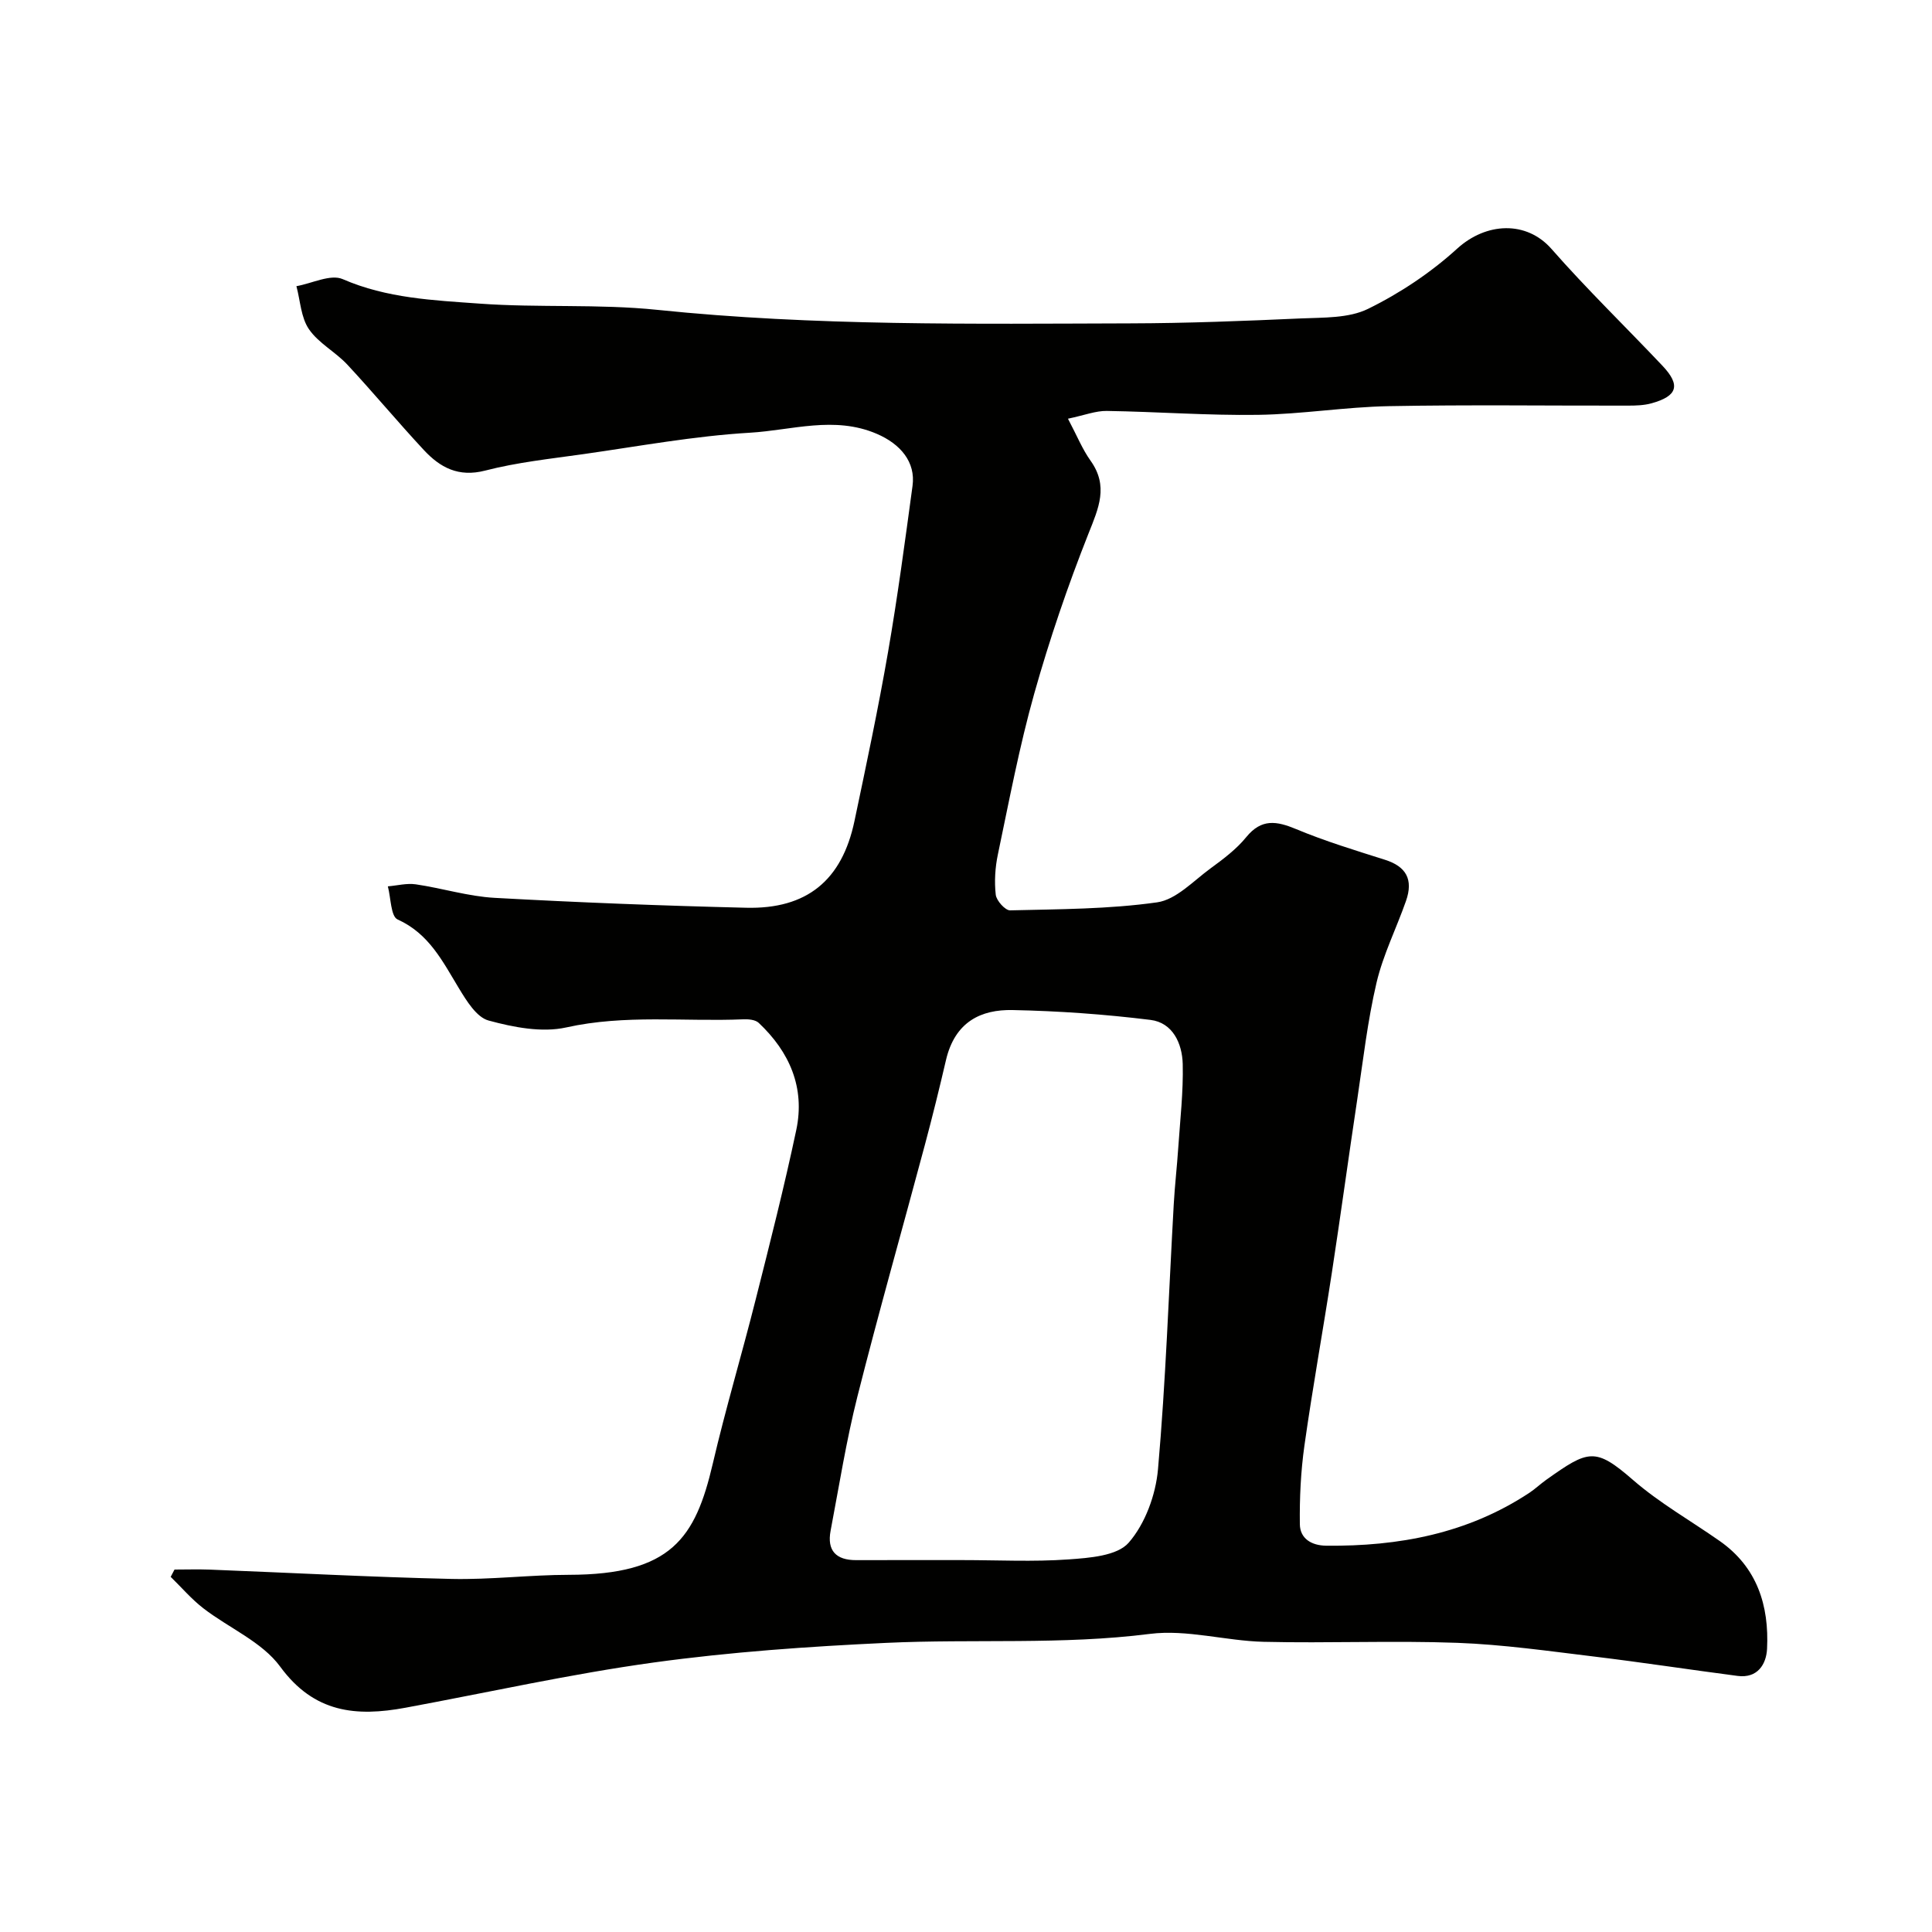
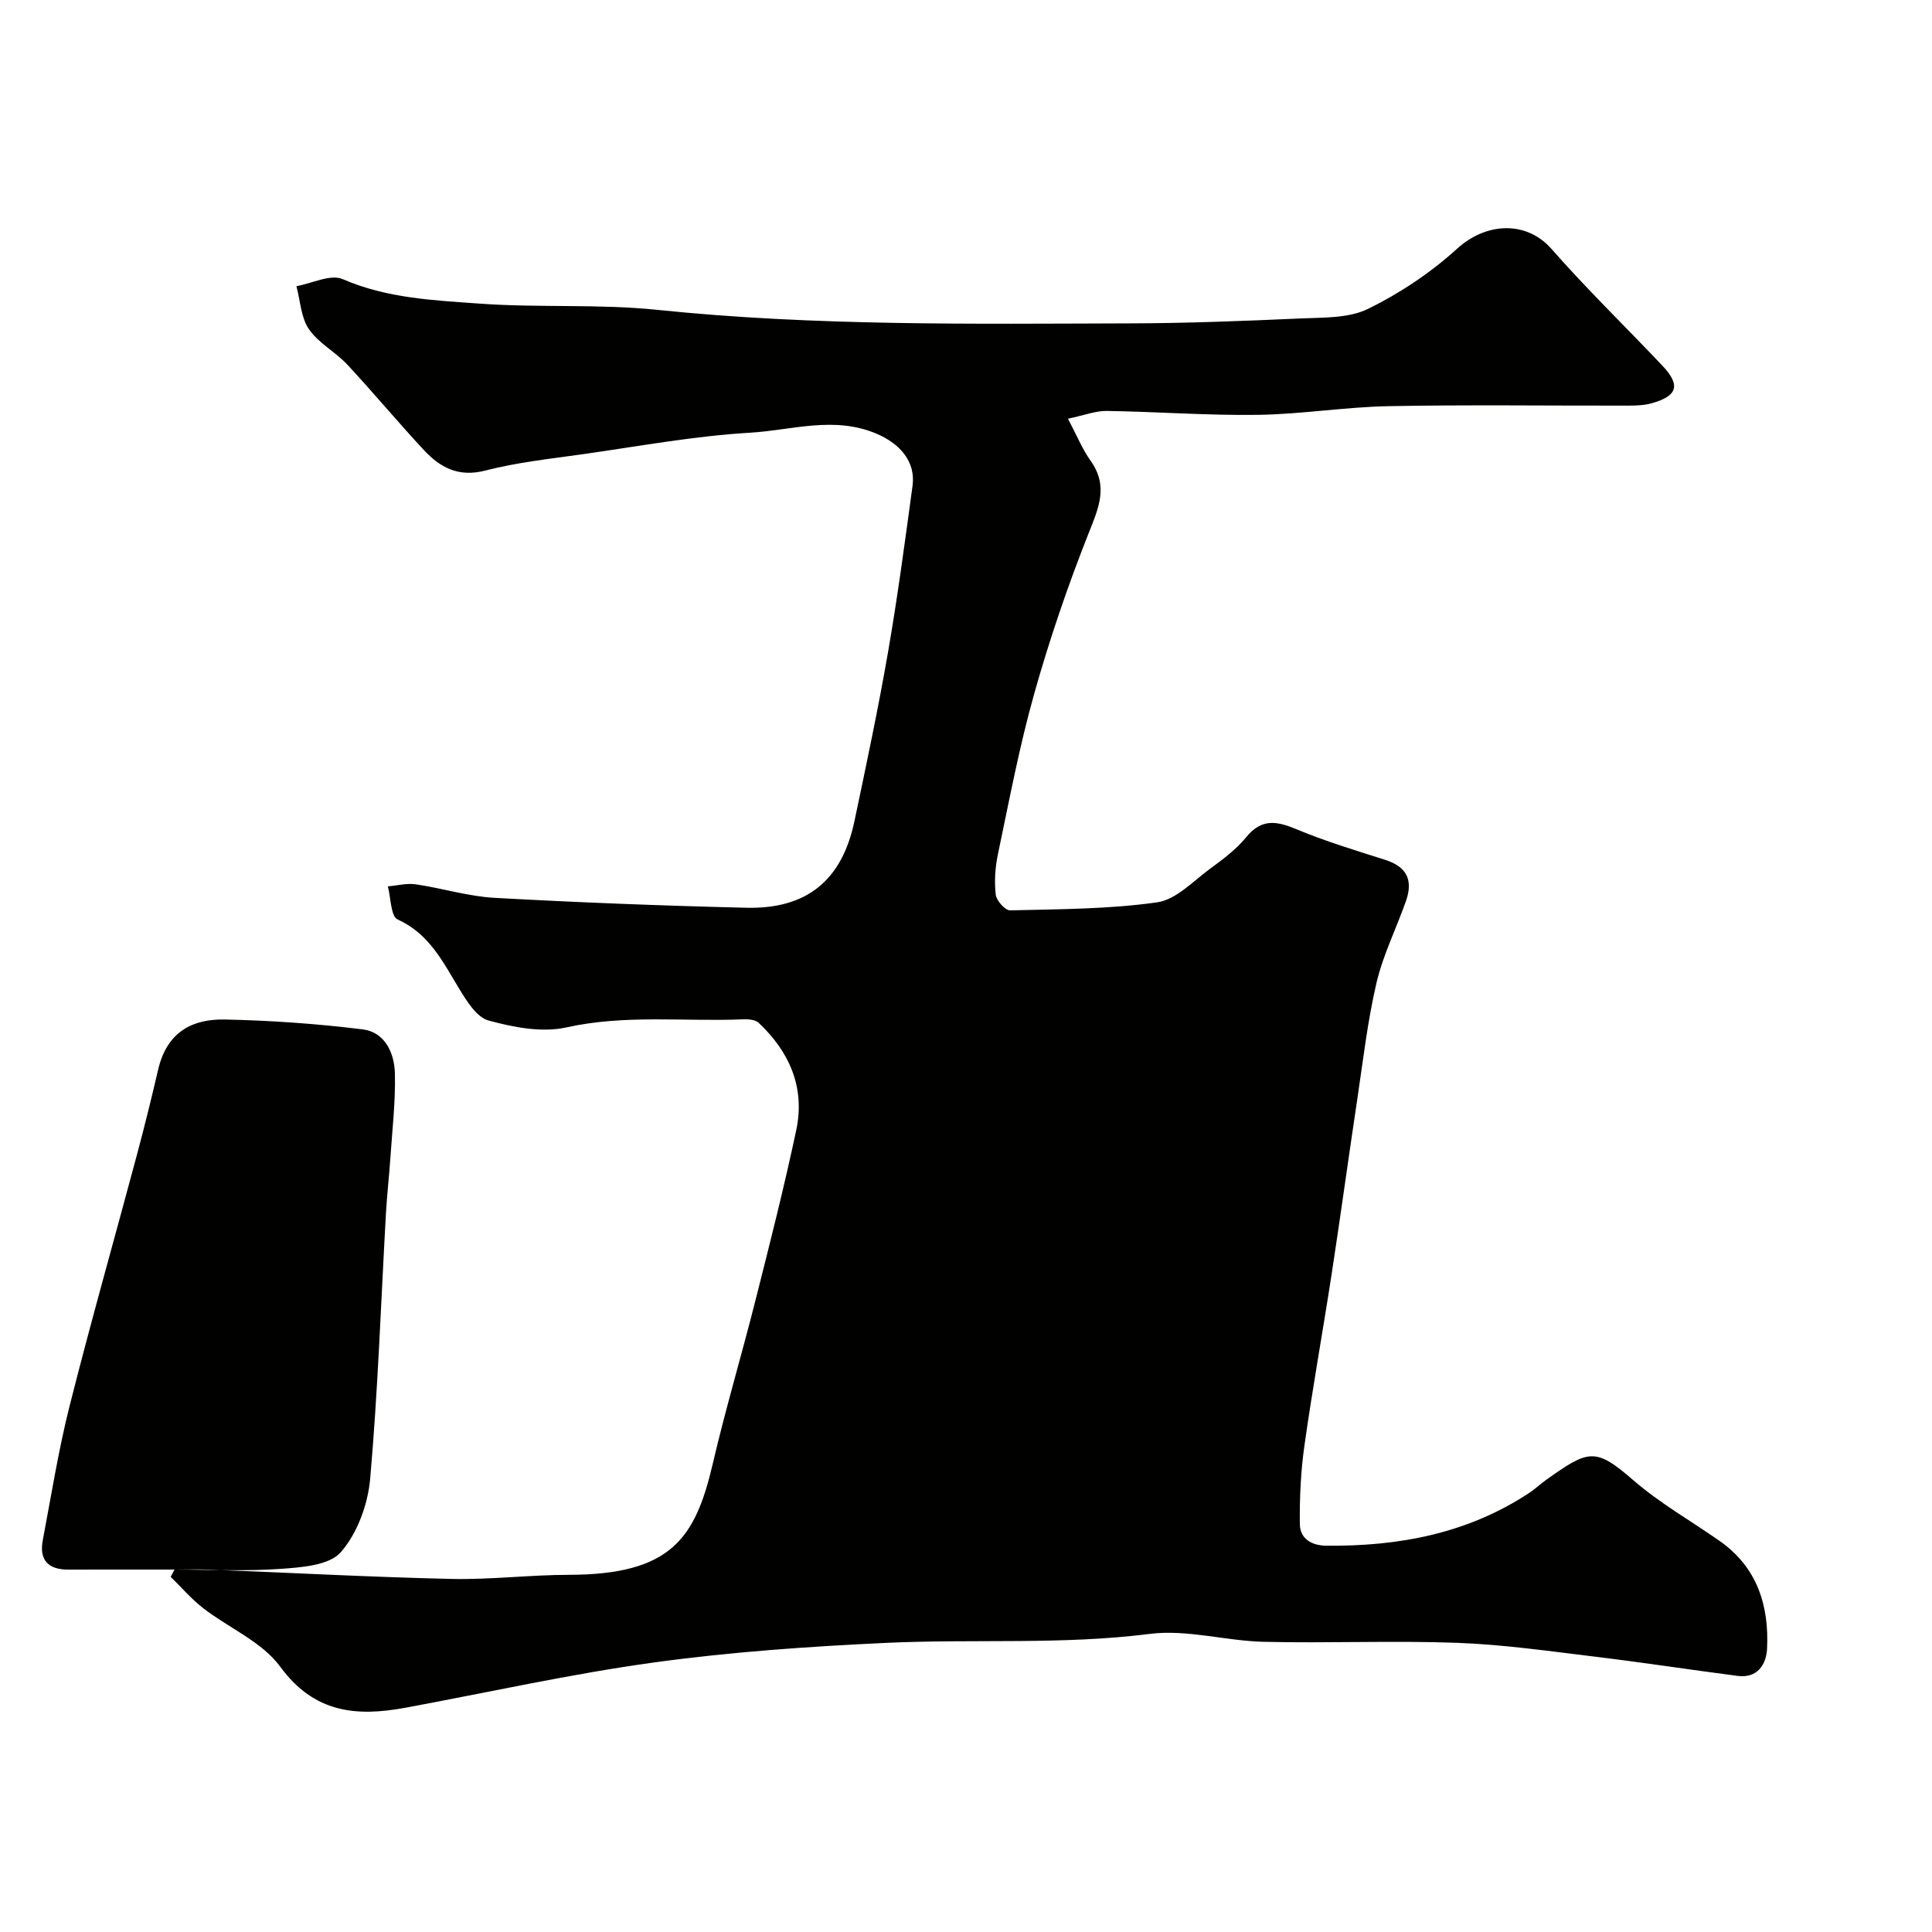
<svg xmlns="http://www.w3.org/2000/svg" enable-background="new 0 0 400 400" viewBox="0 0 400 400">
-   <path d="m36.13 324.96c2.42 0 4.84-.08 7.26.01 16.7.65 33.39 1.55 50.09 1.93 8.09.18 16.2-.84 24.3-.85 21.22-.04 26.19-7.6 29.79-23 2.66-11.4 6.02-22.63 8.88-33.98 2.95-11.67 5.92-23.35 8.41-35.12 1.85-8.75-1.38-16.16-7.78-22.18-.7-.66-2.14-.78-3.22-.73-12.2.51-24.42-1.04-36.63 1.68-5.05 1.12-10.92-.03-16.07-1.43-2.49-.67-4.56-4.07-6.13-6.65-3.38-5.57-6.18-11.33-12.72-14.28-1.41-.64-1.38-4.48-2.01-6.85 1.93-.16 3.91-.69 5.78-.42 5.47.8 10.86 2.5 16.33 2.8 17.34.96 34.71 1.63 52.07 2.05 12.58.31 19.85-5.68 22.43-17.96 2.45-11.63 4.92-23.27 6.95-34.98 1.98-11.42 3.51-22.92 5.07-34.41.67-4.92-2.48-8.66-7.4-10.77-8.79-3.78-17.59-.74-26.27-.23-11.56.68-23.04 2.81-34.53 4.44-6.79.96-13.67 1.69-20.28 3.4-5.54 1.43-9.33-.64-12.7-4.26-5.39-5.79-10.45-11.89-15.84-17.68-2.46-2.64-5.97-4.44-7.95-7.34-1.66-2.42-1.78-5.89-2.59-8.9 3.23-.57 7.07-2.55 9.58-1.46 9.15 3.98 18.8 4.38 28.35 5.07 12.23.89 24.6.03 36.77 1.29 32.59 3.37 65.25 2.89 97.91 2.8 11.77-.03 23.54-.49 35.29-1.02 4.71-.21 9.94-.01 13.96-1.98 6.63-3.25 13.01-7.51 18.47-12.48 5.99-5.44 14.32-5.85 19.52.07 7.33 8.35 15.33 16.1 22.97 24.18 3.81 4.03 3.14 6.28-2.26 7.78-1.56.43-3.25.48-4.89.48-16.5.03-33-.2-49.49.11-9.04.17-18.05 1.67-27.09 1.8-10.43.15-20.86-.65-31.3-.81-2.3-.04-4.62.89-8.05 1.61 1.87 3.53 2.98 6.31 4.67 8.68 3.77 5.27 1.68 9.82-.42 15.1-4.29 10.83-8.07 21.91-11.23 33.13-3.08 10.94-5.19 22.16-7.53 33.3-.57 2.71-.75 5.61-.44 8.35.14 1.22 1.96 3.25 2.97 3.23 10.17-.25 20.41-.24 30.44-1.66 3.94-.56 7.48-4.41 11.03-7.01 2.65-1.94 5.37-3.97 7.42-6.49 3.16-3.88 6.29-3.35 10.36-1.65 5.97 2.49 12.19 4.38 18.37 6.34 4.35 1.38 5.92 4.04 4.34 8.54-1.98 5.65-4.73 11.11-6.09 16.89-1.86 7.92-2.78 16.07-3.99 24.14-1.8 11.96-3.43 23.94-5.26 35.9-1.83 11.94-3.99 23.83-5.68 35.79-.76 5.38-1.02 10.87-.95 16.31.04 2.95 2.38 4.4 5.44 4.44 15.03.16 29.31-2.51 42.08-10.95 1.22-.81 2.29-1.84 3.49-2.69 8.75-6.22 10.14-6.78 17.99.05 5.48 4.76 11.92 8.41 17.9 12.6 7.79 5.44 10.27 13.39 9.83 22.34-.16 3.2-1.97 6.15-6.1 5.61-9.89-1.29-19.74-2.8-29.64-4-9.45-1.14-18.91-2.5-28.4-2.85-13.34-.49-26.72.11-40.08-.21-7.88-.19-15.9-2.61-23.56-1.64-18.21 2.31-36.42 1.01-54.6 1.86-16.07.75-32.18 1.87-48.1 4.06-17.25 2.38-34.3 6.2-51.44 9.37-10.16 1.88-18.89 1.1-25.92-8.51-3.77-5.15-10.62-7.99-15.91-12.08-2.46-1.9-4.52-4.32-6.76-6.51.27-.51.53-1.01.79-1.51zm163.11-1.96c7.33 0 14.69.38 21.98-.14 4.33-.31 10.08-.72 12.47-3.47 3.41-3.92 5.59-9.89 6.06-15.19 1.61-18.24 2.23-36.56 3.26-54.85.22-3.93.68-7.85.94-11.79.39-5.76 1.06-11.53.92-17.28-.11-4.23-2.05-8.55-6.68-9.12-9.46-1.17-19.02-1.85-28.56-2.04-6.45-.13-11.91 2.35-13.78 10.38-1.36 5.85-2.8 11.68-4.35 17.48-4.65 17.4-9.58 34.72-13.99 52.18-2.3 9.13-3.78 18.48-5.54 27.75-.79 4.14 1.14 6.11 5.28 6.1 7.33-.02 14.66-.01 21.99-.01z" fill="#010100" />
+   <path d="m36.13 324.96c2.42 0 4.84-.08 7.26.01 16.7.65 33.39 1.55 50.09 1.93 8.09.18 16.2-.84 24.3-.85 21.22-.04 26.19-7.6 29.79-23 2.66-11.4 6.02-22.63 8.88-33.98 2.95-11.67 5.92-23.35 8.41-35.12 1.85-8.75-1.38-16.16-7.78-22.18-.7-.66-2.14-.78-3.22-.73-12.2.51-24.42-1.04-36.63 1.68-5.05 1.12-10.92-.03-16.07-1.43-2.49-.67-4.56-4.07-6.13-6.65-3.38-5.57-6.18-11.33-12.72-14.28-1.41-.64-1.38-4.48-2.01-6.85 1.93-.16 3.91-.69 5.78-.42 5.47.8 10.86 2.5 16.33 2.8 17.34.96 34.71 1.63 52.07 2.05 12.58.31 19.85-5.68 22.43-17.96 2.45-11.63 4.92-23.27 6.95-34.98 1.98-11.42 3.51-22.92 5.07-34.41.67-4.92-2.48-8.66-7.4-10.77-8.79-3.78-17.59-.74-26.27-.23-11.56.68-23.04 2.81-34.53 4.44-6.79.96-13.67 1.69-20.28 3.4-5.54 1.43-9.33-.64-12.7-4.26-5.39-5.79-10.45-11.89-15.84-17.68-2.46-2.64-5.97-4.44-7.95-7.34-1.66-2.42-1.78-5.89-2.59-8.9 3.23-.57 7.07-2.55 9.58-1.46 9.15 3.98 18.8 4.38 28.35 5.07 12.23.89 24.6.03 36.77 1.29 32.59 3.37 65.25 2.89 97.91 2.8 11.77-.03 23.54-.49 35.29-1.02 4.71-.21 9.94-.01 13.96-1.98 6.63-3.25 13.01-7.51 18.47-12.48 5.99-5.44 14.32-5.85 19.52.07 7.33 8.35 15.33 16.1 22.97 24.18 3.81 4.03 3.14 6.28-2.26 7.78-1.56.43-3.25.48-4.89.48-16.5.03-33-.2-49.49.11-9.04.17-18.05 1.67-27.09 1.8-10.43.15-20.86-.65-31.3-.81-2.3-.04-4.62.89-8.05 1.61 1.87 3.53 2.98 6.31 4.67 8.68 3.77 5.27 1.68 9.82-.42 15.1-4.29 10.83-8.07 21.91-11.23 33.13-3.08 10.94-5.19 22.16-7.53 33.3-.57 2.71-.75 5.61-.44 8.35.14 1.22 1.96 3.25 2.97 3.23 10.17-.25 20.41-.24 30.44-1.66 3.94-.56 7.48-4.41 11.03-7.01 2.65-1.94 5.37-3.97 7.42-6.49 3.16-3.88 6.29-3.35 10.36-1.65 5.97 2.49 12.19 4.38 18.37 6.34 4.35 1.38 5.92 4.04 4.34 8.54-1.98 5.65-4.73 11.11-6.09 16.89-1.86 7.92-2.78 16.07-3.99 24.14-1.8 11.96-3.43 23.94-5.26 35.9-1.83 11.94-3.99 23.83-5.68 35.79-.76 5.38-1.02 10.87-.95 16.31.04 2.95 2.38 4.4 5.44 4.44 15.03.16 29.31-2.51 42.08-10.95 1.22-.81 2.29-1.84 3.49-2.69 8.75-6.22 10.14-6.78 17.99.05 5.48 4.76 11.92 8.41 17.9 12.6 7.79 5.44 10.27 13.39 9.83 22.34-.16 3.2-1.97 6.15-6.1 5.61-9.89-1.29-19.74-2.8-29.64-4-9.45-1.14-18.91-2.5-28.4-2.85-13.34-.49-26.72.11-40.08-.21-7.88-.19-15.9-2.61-23.56-1.64-18.21 2.31-36.42 1.01-54.6 1.86-16.07.75-32.18 1.87-48.1 4.06-17.25 2.38-34.3 6.2-51.44 9.37-10.16 1.88-18.89 1.1-25.92-8.51-3.77-5.15-10.62-7.99-15.91-12.08-2.46-1.9-4.52-4.32-6.76-6.51.27-.51.53-1.01.79-1.51zc7.33 0 14.69.38 21.98-.14 4.33-.31 10.08-.72 12.47-3.47 3.41-3.92 5.59-9.89 6.06-15.19 1.61-18.24 2.23-36.56 3.26-54.85.22-3.93.68-7.85.94-11.79.39-5.76 1.06-11.53.92-17.28-.11-4.23-2.05-8.55-6.68-9.12-9.46-1.17-19.02-1.85-28.56-2.04-6.45-.13-11.91 2.35-13.78 10.38-1.36 5.85-2.8 11.68-4.35 17.48-4.65 17.4-9.58 34.72-13.99 52.18-2.3 9.13-3.78 18.48-5.54 27.75-.79 4.14 1.14 6.11 5.28 6.1 7.33-.02 14.66-.01 21.99-.01z" fill="#010100" />
</svg>